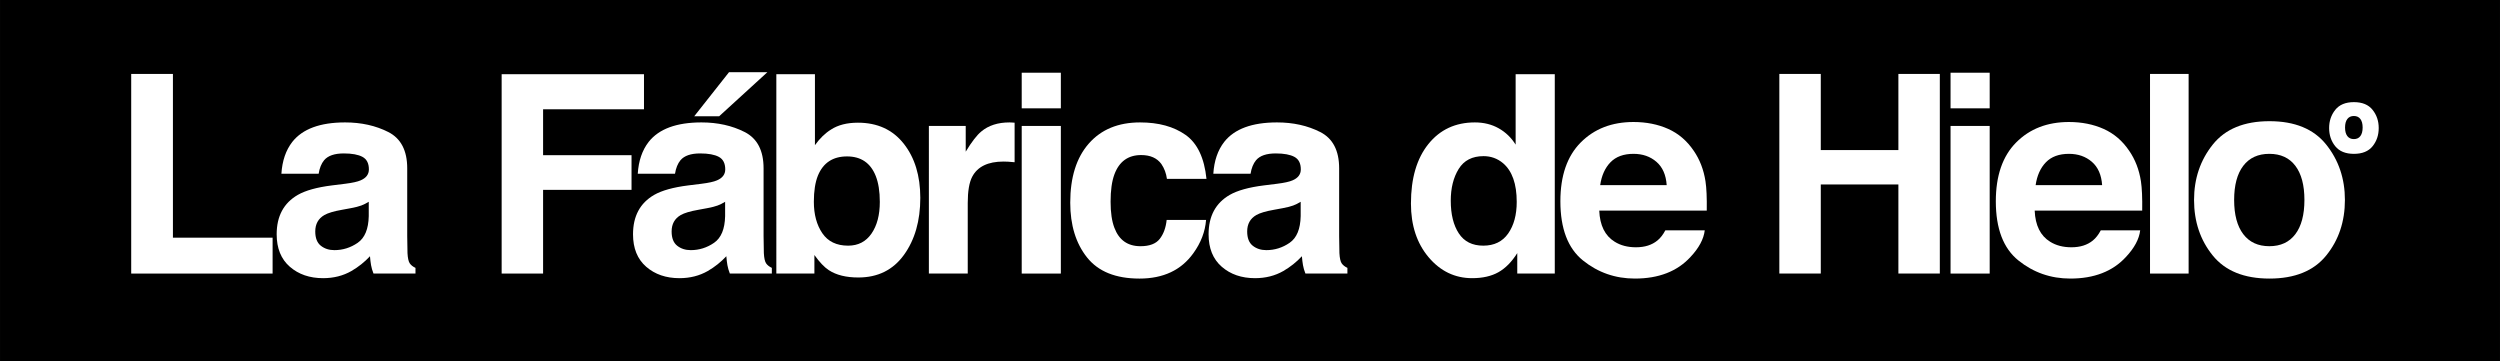
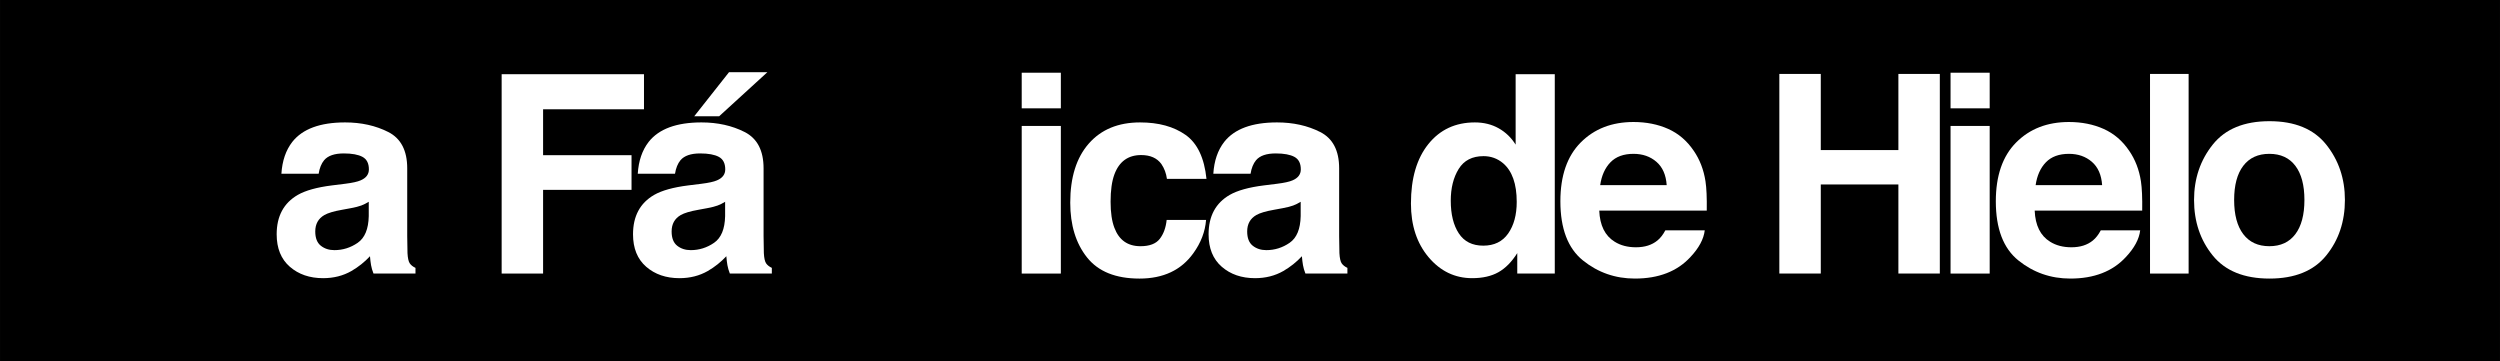
<svg xmlns="http://www.w3.org/2000/svg" version="1.1" id="Capa_1" x="0px" y="0px" width="566.929px" height="81.882px" viewBox="0 0 566.929 81.882" enable-background="new 0 0 566.929 81.882" xml:space="preserve">
  <rect x="0" y="0" width="566.929" height="81.882" fill="#808080" stroke="none" />
  <g>
    <rect x="0.004" width="566.921" height="81.882" />
    <g>
-       <path fill="#FFFFFF" d="M29.754,16.767h9.46v37.131h22.604v8.139H29.754V16.767z" />
      <path fill="#FFFFFF" d="M78.269,41.673c1.63-0.203,2.795-0.46,3.496-0.767c1.259-0.532,1.888-1.362,1.888-2.488    c0-1.371-0.482-2.318-1.448-2.841c-0.965-0.522-2.381-0.783-4.249-0.783c-2.096,0-3.581,0.513-4.451,1.536    c-0.623,0.757-1.038,1.78-1.245,3.07h-8.446c0.185-2.928,1.008-5.333,2.468-7.217c2.323-2.948,6.312-4.423,11.968-4.423    c3.681,0,6.95,0.728,9.809,2.181c2.858,1.454,4.287,4.198,4.287,8.23v15.356c0,1.064,0.021,2.355,0.062,3.87    c0.062,1.147,0.235,1.925,0.522,2.334c0.286,0.41,0.716,0.748,1.29,1.014v1.29h-9.521c-0.267-0.675-0.45-1.311-0.553-1.904    c-0.103-0.593-0.184-1.27-0.245-2.026c-1.216,1.311-2.616,2.426-4.201,3.348c-1.896,1.084-4.037,1.627-6.426,1.627    c-3.048,0-5.565-0.865-7.553-2.595c-1.987-1.73-2.981-4.182-2.981-7.356c0-4.114,1.599-7.094,4.796-8.937    c1.754-1.003,4.332-1.721,7.734-2.149L78.269,41.673z M83.621,45.758c-0.561,0.35-1.126,0.631-1.697,0.846    c-0.57,0.214-1.354,0.414-2.35,0.599l-1.993,0.368c-1.867,0.328-3.209,0.727-4.023,1.197c-1.378,0.8-2.066,2.038-2.066,3.717    c0,1.495,0.42,2.575,1.263,3.24c0.841,0.666,1.865,0.998,3.071,0.998c1.912,0,3.674-0.553,5.286-1.658    c1.611-1.105,2.447-3.122,2.51-6.05V45.758z" />
      <path fill="#FFFFFF" d="M113.76,16.828h32.278v7.954h-22.88v10.411h20.055v7.862h-20.055v18.98h-9.398V16.828z" />
      <path fill="#FFFFFF" d="M159.082,41.673c1.629-0.203,2.795-0.46,3.496-0.767c1.259-0.532,1.887-1.362,1.887-2.488    c0-1.371-0.482-2.318-1.447-2.841s-2.381-0.783-4.249-0.783c-2.097,0-3.58,0.513-4.452,1.536c-0.623,0.757-1.038,1.78-1.245,3.07    h-8.446c0.186-2.928,1.008-5.333,2.468-7.217c2.323-2.948,6.312-4.423,11.969-4.423c3.68,0,6.949,0.728,9.809,2.181    c2.857,1.454,4.286,4.198,4.286,8.23v15.356c0,1.064,0.021,2.355,0.062,3.87c0.062,1.147,0.235,1.925,0.522,2.334    c0.286,0.41,0.717,0.748,1.29,1.014v1.29h-9.521c-0.267-0.675-0.451-1.311-0.553-1.904c-0.103-0.593-0.185-1.27-0.246-2.026    c-1.215,1.311-2.616,2.426-4.201,3.348c-1.895,1.084-4.037,1.627-6.426,1.627c-3.048,0-5.565-0.865-7.553-2.595    c-1.987-1.73-2.981-4.182-2.981-7.356c0-4.114,1.6-7.094,4.796-8.937c1.754-1.003,4.332-1.721,7.735-2.149L159.082,41.673z     M164.435,45.758c-0.561,0.35-1.127,0.631-1.697,0.846c-0.571,0.214-1.354,0.414-2.351,0.599l-1.992,0.368    c-1.867,0.328-3.209,0.727-4.023,1.197c-1.379,0.8-2.067,2.038-2.067,3.717c0,1.495,0.421,2.575,1.263,3.24    c0.842,0.666,1.866,0.998,3.071,0.998c1.913,0,3.675-0.553,5.286-1.658s2.448-3.122,2.511-6.05V45.758z" />
-       <path fill="#FFFFFF" d="M204.942,32.583c2.504,3.174,3.756,7.269,3.756,12.285c0,5.201-1.235,9.511-3.704,12.929    c-2.47,3.42-5.917,5.129-10.342,5.129c-2.778,0-5.011-0.552-6.698-1.658c-1.009-0.654-2.1-1.802-3.272-3.438v4.207h-8.631V16.828    h8.754v16.093c1.112-1.556,2.338-2.744,3.678-3.563c1.587-1.022,3.606-1.535,6.059-1.535    C198.972,27.822,202.438,29.409,204.942,32.583z M197.626,52.977c1.26-1.822,1.89-4.219,1.89-7.188c0-2.374-0.31-4.34-0.93-5.896    c-1.176-2.948-3.344-4.423-6.502-4.423c-3.2,0-5.398,1.443-6.597,4.331c-0.619,1.535-0.929,3.521-0.929,5.957    c0,2.867,0.64,5.242,1.92,7.126s3.23,2.825,5.853,2.825C194.603,55.709,196.367,54.798,197.626,52.977z" />
-       <path fill="#FFFFFF" d="M229.332,27.776c0.112,0.011,0.363,0.026,0.753,0.046v8.968c-0.553-0.061-1.045-0.102-1.475-0.122    s-0.778-0.031-1.044-0.031c-3.522,0-5.887,1.146-7.095,3.44c-0.676,1.289-1.014,3.276-1.014,5.958v16.001h-8.814V28.56h8.354    v5.835c1.352-2.231,2.529-3.757,3.532-4.576c1.638-1.371,3.768-2.058,6.389-2.058C229.081,27.761,229.22,27.767,229.332,27.776z" />
      <path fill="#FFFFFF" d="M240.57,24.567h-8.875V16.49h8.875V24.567z M231.695,28.56h8.875v33.477h-8.875V28.56z" />
      <path fill="#FFFFFF" d="M264.627,40.568c-0.165-1.249-0.585-2.375-1.263-3.379c-0.986-1.352-2.515-2.026-4.587-2.026    c-2.957,0-4.978,1.464-6.065,4.392c-0.575,1.552-0.862,3.615-0.862,6.188c0,2.452,0.287,4.422,0.862,5.913    c1.047,2.784,3.017,4.177,5.911,4.177c2.052,0,3.51-0.553,4.372-1.658c0.861-1.105,1.385-2.539,1.569-4.3h8.938    c-0.206,2.662-1.168,5.18-2.89,7.555c-2.746,3.83-6.814,5.744-12.205,5.744c-5.39,0-9.356-1.598-11.897-4.792    c-2.541-3.193-3.812-7.335-3.812-12.424c0-5.742,1.404-10.211,4.212-13.405s6.681-4.791,11.621-4.791    c4.201,0,7.639,0.942,10.313,2.825c2.675,1.885,4.258,5.212,4.75,9.982H264.627z" />
-       <path fill="#FFFFFF" d="M289.603,41.673c1.629-0.203,2.794-0.46,3.497-0.767c1.257-0.532,1.887-1.362,1.887-2.488    c0-1.371-0.482-2.318-1.448-2.841c-0.965-0.522-2.382-0.783-4.249-0.783c-2.097,0-3.58,0.513-4.452,1.536    c-0.623,0.757-1.038,1.78-1.245,3.07h-8.446c0.185-2.928,1.007-5.333,2.468-7.217c2.323-2.948,6.313-4.423,11.968-4.423    c3.682,0,6.95,0.728,9.81,2.181c2.858,1.454,4.287,4.198,4.287,8.23v15.356c0,1.064,0.021,2.355,0.062,3.87    c0.062,1.147,0.235,1.925,0.522,2.334c0.286,0.41,0.717,0.748,1.29,1.014v1.29h-9.521c-0.267-0.675-0.45-1.311-0.553-1.904    c-0.103-0.593-0.185-1.27-0.246-2.026c-1.215,1.311-2.616,2.426-4.201,3.348c-1.896,1.084-4.037,1.627-6.426,1.627    c-3.048,0-5.565-0.865-7.553-2.595c-1.988-1.73-2.981-4.182-2.981-7.356c0-4.114,1.599-7.094,4.796-8.937    c1.754-1.003,4.332-1.721,7.735-2.149L289.603,41.673z M294.955,45.758c-0.561,0.35-1.126,0.631-1.697,0.846    c-0.57,0.214-1.354,0.414-2.35,0.599l-1.993,0.368c-1.868,0.328-3.209,0.727-4.023,1.197c-1.379,0.8-2.067,2.038-2.067,3.717    c0,1.495,0.42,2.575,1.263,3.24c0.842,0.666,1.865,0.998,3.071,0.998c1.913,0,3.676-0.553,5.286-1.658    c1.612-1.105,2.448-3.122,2.511-6.05V45.758z" />
+       <path fill="#FFFFFF" d="M289.603,41.673c1.629-0.203,2.794-0.46,3.497-0.767c1.257-0.532,1.887-1.362,1.887-2.488    c0-1.371-0.482-2.318-1.448-2.841c-0.965-0.522-2.382-0.783-4.249-0.783c-2.097,0-3.58,0.513-4.452,1.536    c-0.623,0.757-1.038,1.78-1.245,3.07h-8.446c0.185-2.928,1.007-5.333,2.468-7.217c2.323-2.948,6.313-4.423,11.968-4.423    c3.682,0,6.95,0.728,9.81,2.181c2.858,1.454,4.287,4.198,4.287,8.23v15.356c0,1.064,0.021,2.355,0.062,3.87    c0.062,1.147,0.235,1.925,0.522,2.334c0.286,0.41,0.717,0.748,1.29,1.014v1.29h-9.521c-0.267-0.675-0.45-1.311-0.553-1.904    c-0.103-0.593-0.185-1.27-0.246-2.026c-1.215,1.311-2.616,2.426-4.201,3.348c-1.896,1.084-4.037,1.627-6.426,1.627    c-3.048,0-5.565-0.865-7.553-2.595c-1.988-1.73-2.981-4.182-2.981-7.356c0-4.114,1.599-7.094,4.796-8.937    c1.754-1.003,4.332-1.721,7.735-2.149L289.603,41.673M294.955,45.758c-0.561,0.35-1.126,0.631-1.697,0.846    c-0.57,0.214-1.354,0.414-2.35,0.599l-1.993,0.368c-1.868,0.328-3.209,0.727-4.023,1.197c-1.379,0.8-2.067,2.038-2.067,3.717    c0,1.495,0.42,2.575,1.263,3.24c0.842,0.666,1.865,0.998,3.071,0.998c1.913,0,3.676-0.553,5.286-1.658    c1.612-1.105,2.448-3.122,2.511-6.05V45.758z" />
      <path fill="#FFFFFF" d="M339.864,29.097c1.577,0.891,2.856,2.125,3.839,3.701v-15.97h8.876v45.208h-8.507v-4.638    c-1.25,1.986-2.673,3.43-4.27,4.33s-3.583,1.352-5.958,1.352c-3.911,0-7.202-1.581-9.874-4.744    c-2.672-3.164-4.008-7.223-4.008-12.178c0-5.713,1.315-10.207,3.946-13.483c2.631-3.275,6.147-4.914,10.55-4.914    C336.486,27.761,338.287,28.206,339.864,29.097z M342.015,52.945c1.289-1.843,1.935-4.228,1.935-7.156    c0-4.095-1.034-7.022-3.103-8.784c-1.27-1.063-2.743-1.597-4.422-1.597c-2.561,0-4.438,0.968-5.636,2.902    c-1.198,1.935-1.797,4.336-1.797,7.202c0,3.092,0.608,5.564,1.828,7.417c1.218,1.854,3.065,2.779,5.543,2.779    S340.725,54.788,342.015,52.945z" />
      <path fill="#FFFFFF" d="M378.306,29.237c2.333,1.047,4.262,2.697,5.783,4.953c1.371,1.988,2.261,4.295,2.667,6.921    c0.235,1.538,0.332,3.752,0.288,6.644h-24.381c0.136,3.358,1.304,5.712,3.501,7.064c1.337,0.839,2.945,1.259,4.826,1.259    c1.994,0,3.614-0.512,4.86-1.535c0.68-0.553,1.28-1.321,1.802-2.305h8.936c-0.235,1.987-1.317,4.004-3.246,6.051    c-2.998,3.256-7.195,4.884-12.593,4.884c-4.455,0-8.386-1.374-11.792-4.119c-3.405-2.745-5.108-7.214-5.108-13.403    c0-5.799,1.537-10.245,4.612-13.34c3.074-3.094,7.064-4.642,11.971-4.642C373.346,27.669,375.97,28.191,378.306,29.237z     M365.211,36.799c-1.237,1.275-2.015,3.002-2.333,5.183h15.08c-0.159-2.324-0.936-4.088-2.332-5.29    c-1.395-1.203-3.125-1.805-5.191-1.805C368.188,34.887,366.447,35.524,365.211,36.799z" />
      <path fill="#FFFFFF" d="M403.504,62.036v-45.27h9.398v17.26h17.599v-17.26h9.397v45.27h-9.397V41.828h-17.599v20.208H403.504z" />
      <path fill="#FFFFFF" d="M451.204,24.567h-8.875V16.49h8.875V24.567z M442.329,28.56h8.875v33.477h-8.875V28.56z" />
      <path fill="#FFFFFF" d="M477.05,29.237c2.335,1.047,4.264,2.697,5.785,4.953c1.371,1.988,2.26,4.295,2.667,6.921    c0.235,1.538,0.331,3.752,0.288,6.644h-24.382c0.136,3.358,1.304,5.712,3.501,7.064c1.338,0.839,2.945,1.259,4.826,1.259    c1.994,0,3.614-0.512,4.86-1.535c0.68-0.553,1.28-1.321,1.801-2.305h8.938c-0.235,1.987-1.317,4.004-3.245,6.051    c-2.999,3.256-7.197,4.884-12.595,4.884c-4.456,0-8.386-1.374-11.792-4.119c-3.405-2.745-5.107-7.214-5.107-13.403    c0-5.799,1.536-10.245,4.611-13.34c3.074-3.094,7.064-4.642,11.971-4.642C472.09,27.669,474.714,28.191,477.05,29.237z     M463.956,36.799c-1.237,1.275-2.015,3.002-2.332,5.183h15.079c-0.159-2.324-0.936-4.088-2.331-5.29    c-1.396-1.203-3.127-1.805-5.191-1.805C466.934,34.887,465.191,35.524,463.956,36.799z" />
      <path fill="#FFFFFF" d="M496.316,62.036h-8.753v-45.27h8.753V62.036z" />
      <path fill="#FFFFFF" d="M527.521,57.94c-2.825,3.488-7.115,5.232-12.868,5.232s-10.041-1.744-12.867-5.232    s-4.238-7.687-4.238-12.597c0-4.827,1.412-9.011,4.238-12.55c2.826-3.54,7.114-5.31,12.867-5.31s10.043,1.77,12.868,5.31    c2.825,3.539,4.239,7.723,4.239,12.55C531.761,50.254,530.347,54.452,527.521,57.94z M520.52,53.103    c1.371-1.819,2.058-4.405,2.058-7.759c0-3.353-0.687-5.935-2.058-7.744c-1.372-1.809-3.338-2.713-5.896-2.713    c-2.56,0-4.529,0.904-5.911,2.713c-1.383,1.81-2.073,4.392-2.073,7.744c0,3.354,0.69,5.939,2.073,7.759    c1.382,1.82,3.352,2.729,5.911,2.729C517.182,55.832,519.147,54.923,520.52,53.103z" />
-       <path fill="#FFFFFF" d="M538.032,24.905c-0.929-1.163-2.338-1.744-4.229-1.744s-3.3,0.581-4.228,1.744    c-0.93,1.162-1.394,2.537-1.394,4.123c0,1.614,0.464,2.993,1.394,4.14c0.928,1.146,2.337,1.72,4.228,1.72s3.3-0.573,4.229-1.72    s1.393-2.525,1.393-4.14C539.425,27.442,538.961,26.067,538.032,24.905z M535.265,30.861c-0.344,0.454-0.835,0.682-1.476,0.682    c-0.64,0-1.133-0.228-1.479-0.682c-0.346-0.456-0.519-1.103-0.519-1.941c0-0.838,0.173-1.484,0.519-1.937s0.839-0.679,1.479-0.679    c0.641,0,1.132,0.227,1.476,0.679c0.343,0.452,0.515,1.099,0.515,1.937C535.779,29.759,535.607,30.405,535.265,30.861z" />
      <g>
        <path fill="#FFFFFF" d="M174.025,16.368L163.078,26.37h-5.653l7.896-10.002H174.025z" />
      </g>
    </g>
  </g>
</svg>